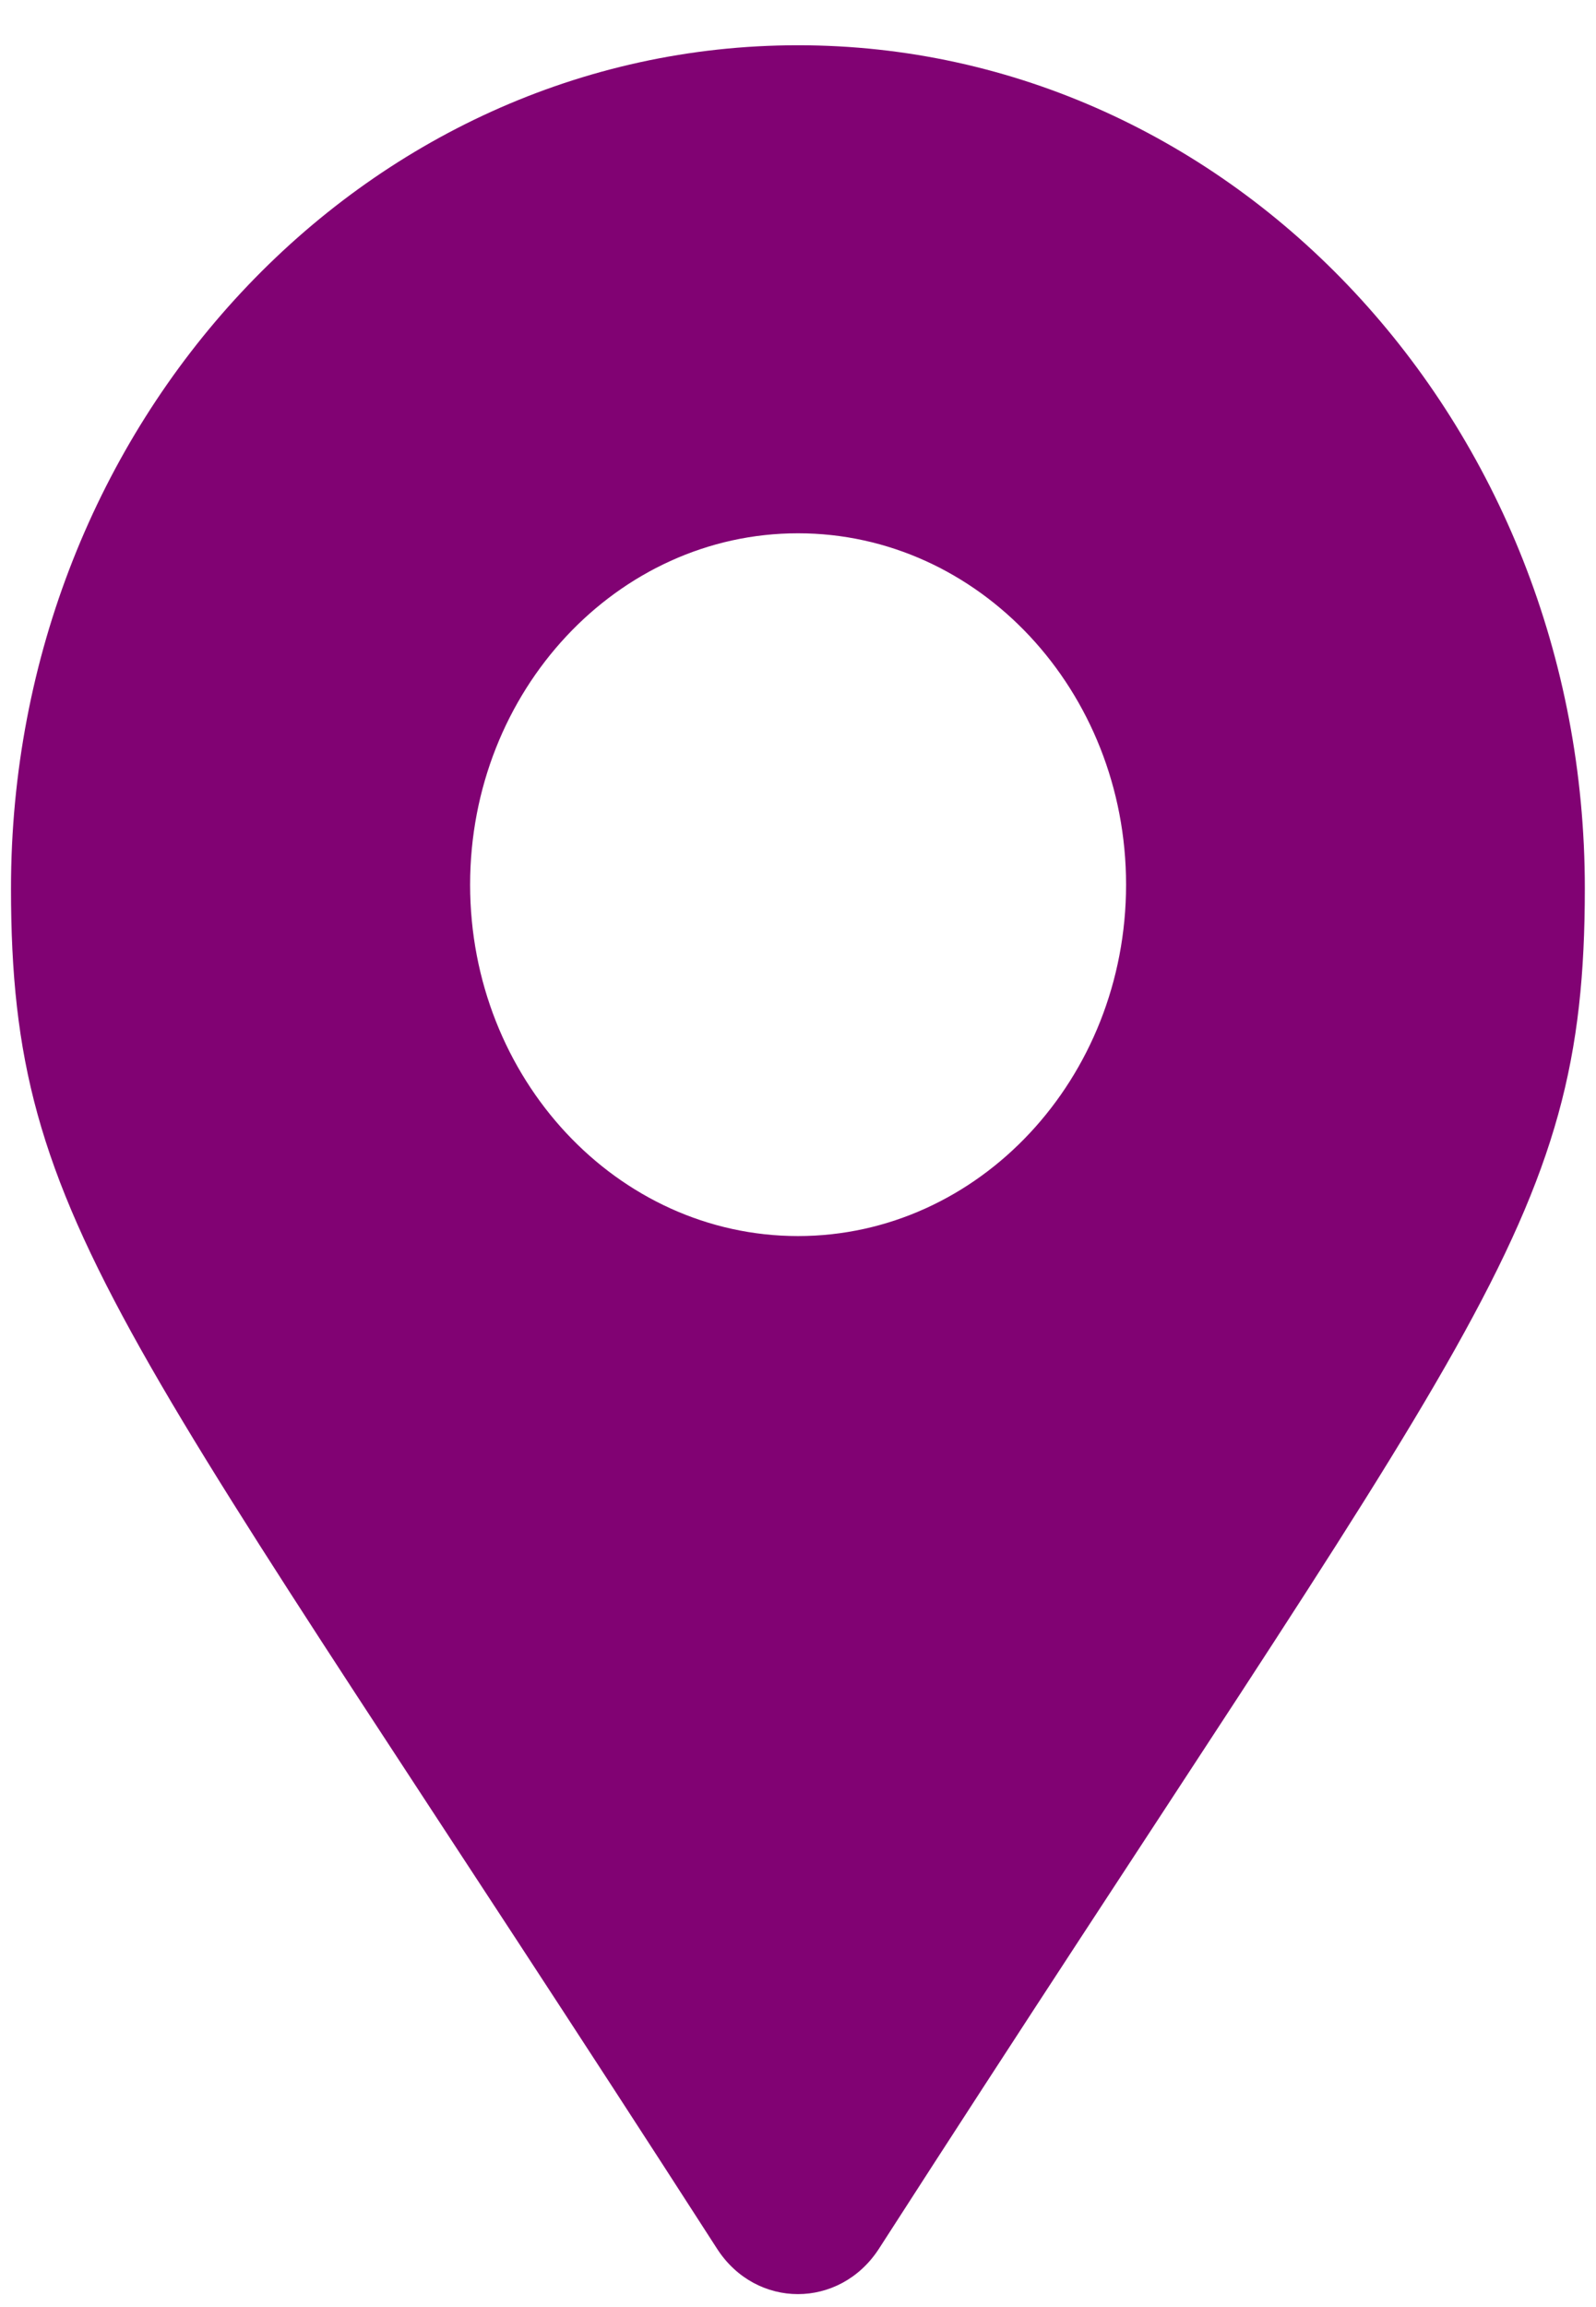
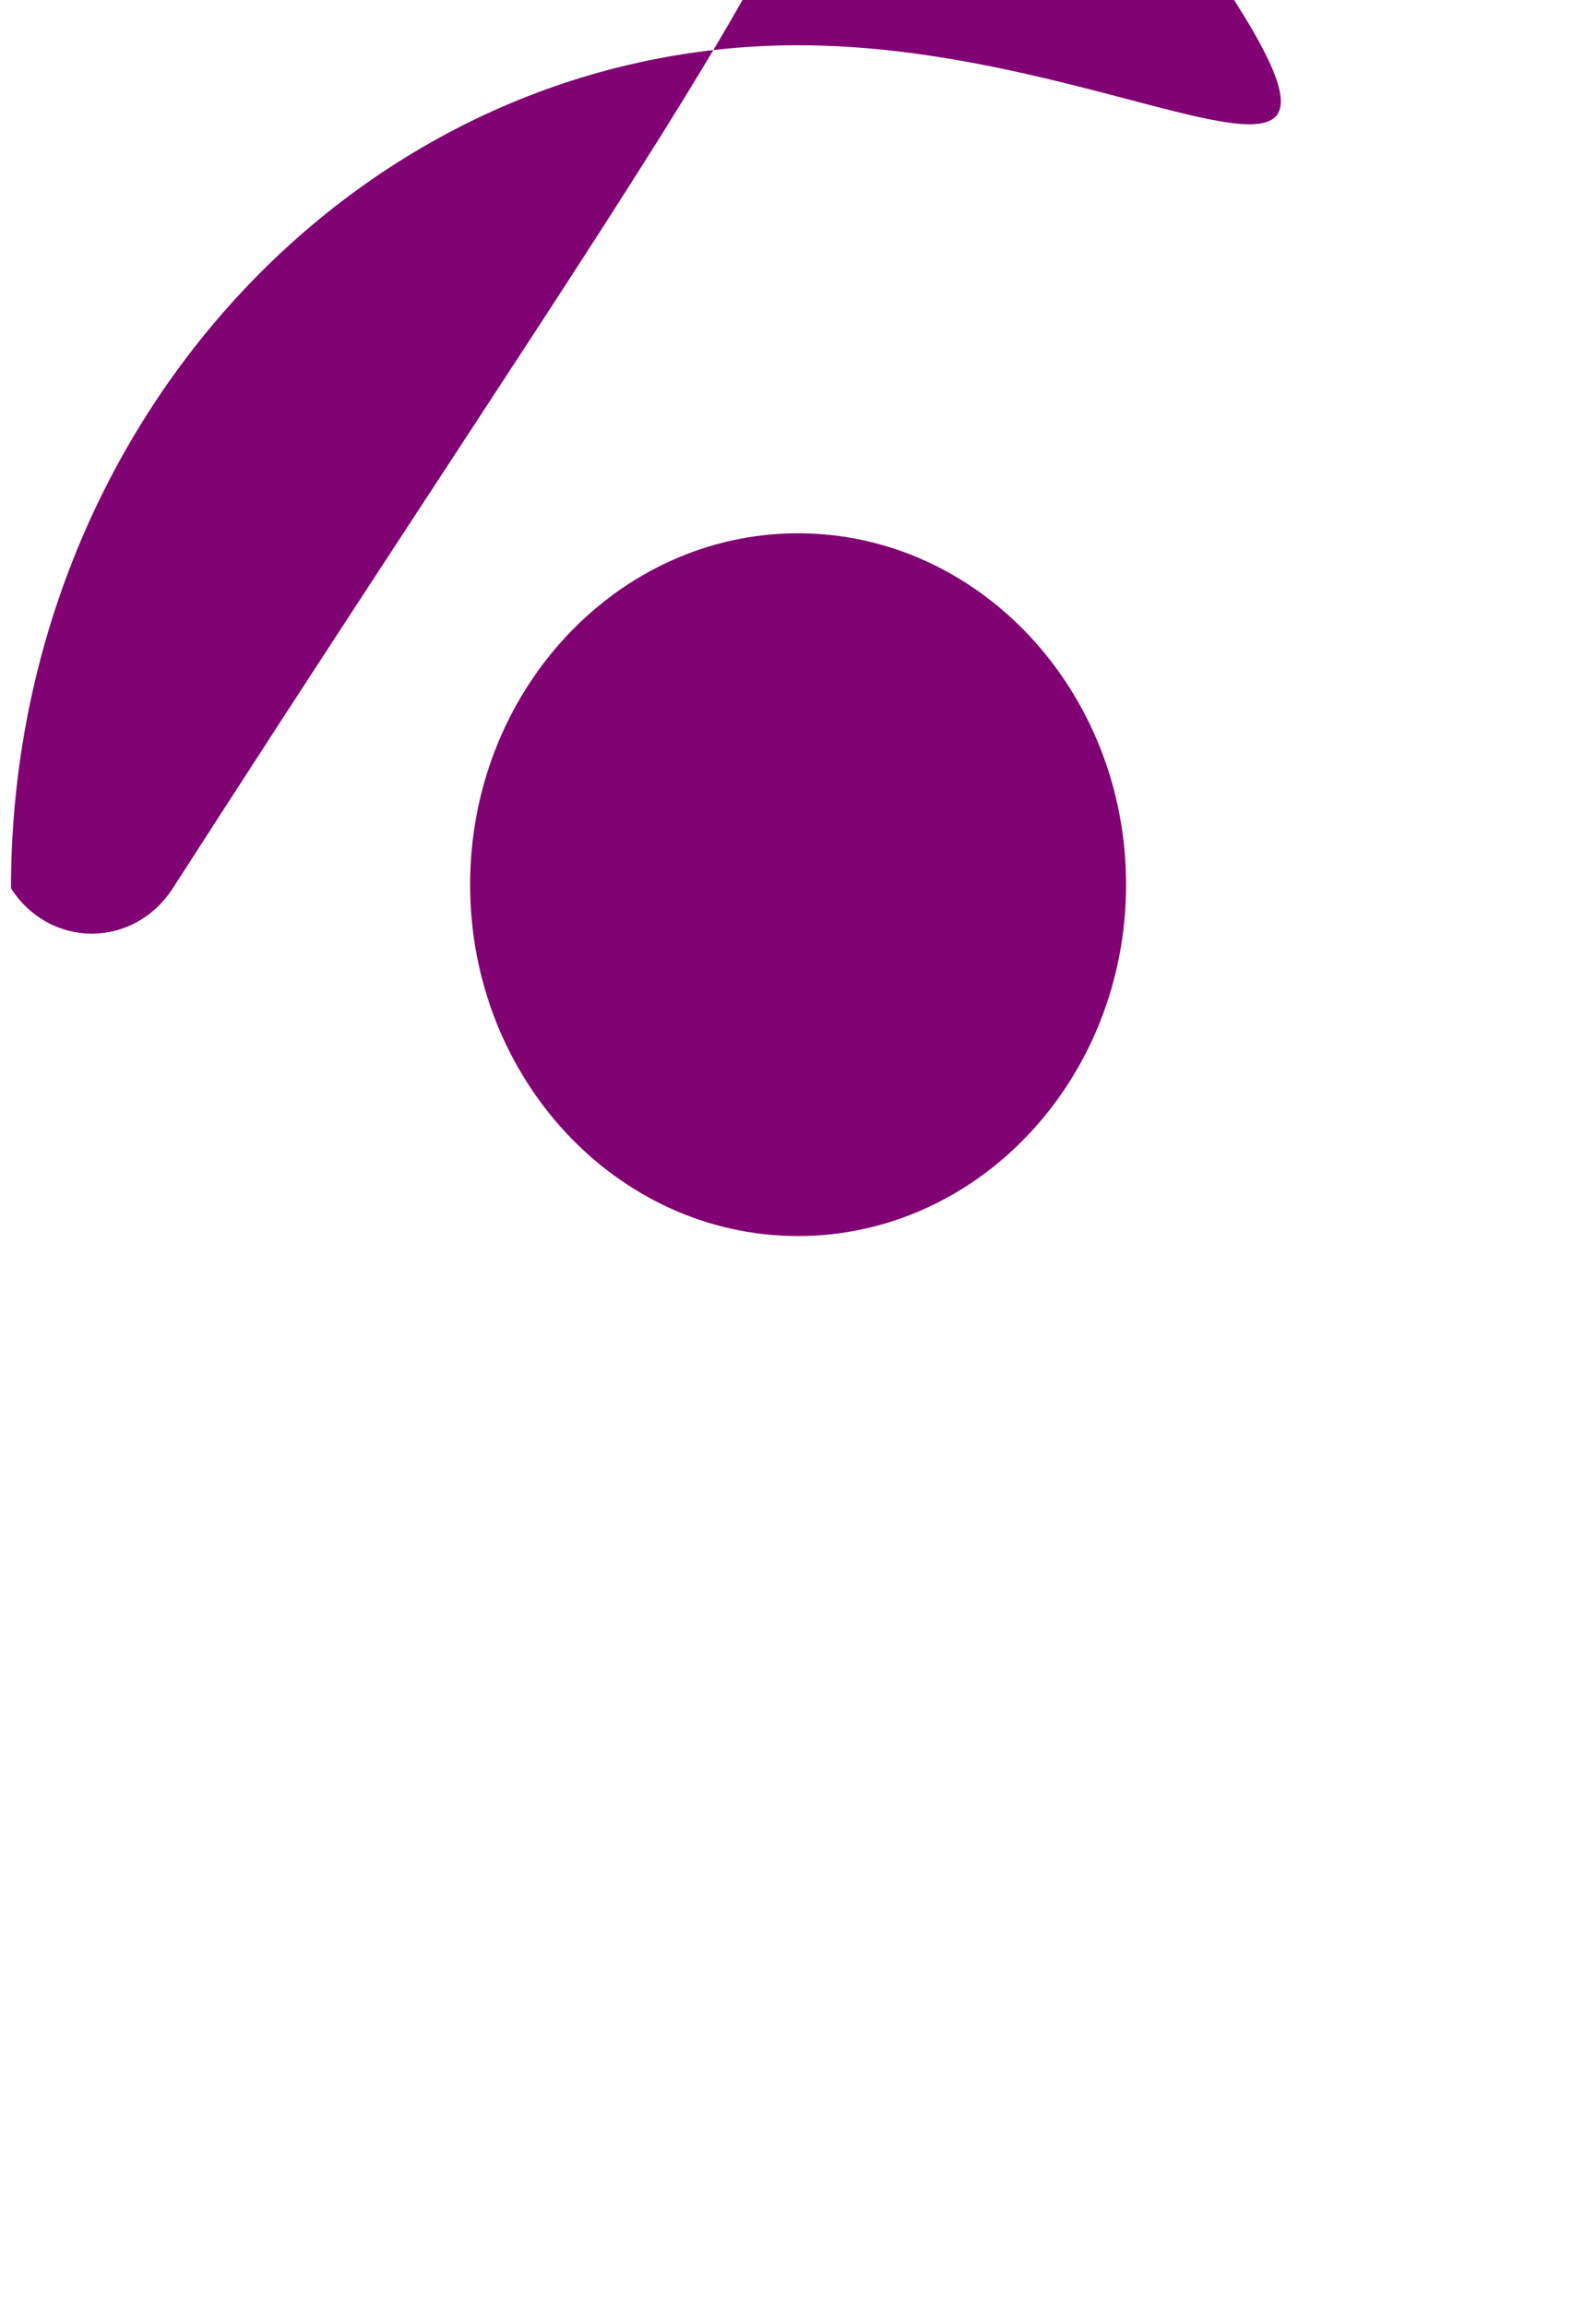
<svg xmlns="http://www.w3.org/2000/svg" version="1.1" id="Layer_1" x="0px" y="0px" width="9px" height="13px" viewBox="0 0 9 13" enable-background="new 0 0 9 13" xml:space="preserve">
-   <path fill="#810273" d="M4.5,0.255c-2.451,0-4.438,2.127-4.438,4.751c0,1.917,0.624,2.452,3.982,7.666c0.22,0.34,0.691,0.34,0.912,0  c3.357-5.215,3.981-5.75,3.981-7.666C8.938,2.382,6.951,0.255,4.5,0.255z M4.5,6.965c-1.02,0-1.849-0.888-1.849-1.98  c0-1.092,0.83-1.98,1.849-1.98c1.02,0,1.85,0.888,1.85,1.98C6.35,6.077,5.52,6.965,4.5,6.965z" />
+   <path fill="#810273" d="M4.5,0.255c-2.451,0-4.438,2.127-4.438,4.751c0.22,0.34,0.691,0.34,0.912,0  c3.357-5.215,3.981-5.75,3.981-7.666C8.938,2.382,6.951,0.255,4.5,0.255z M4.5,6.965c-1.02,0-1.849-0.888-1.849-1.98  c0-1.092,0.83-1.98,1.849-1.98c1.02,0,1.85,0.888,1.85,1.98C6.35,6.077,5.52,6.965,4.5,6.965z" />
</svg>